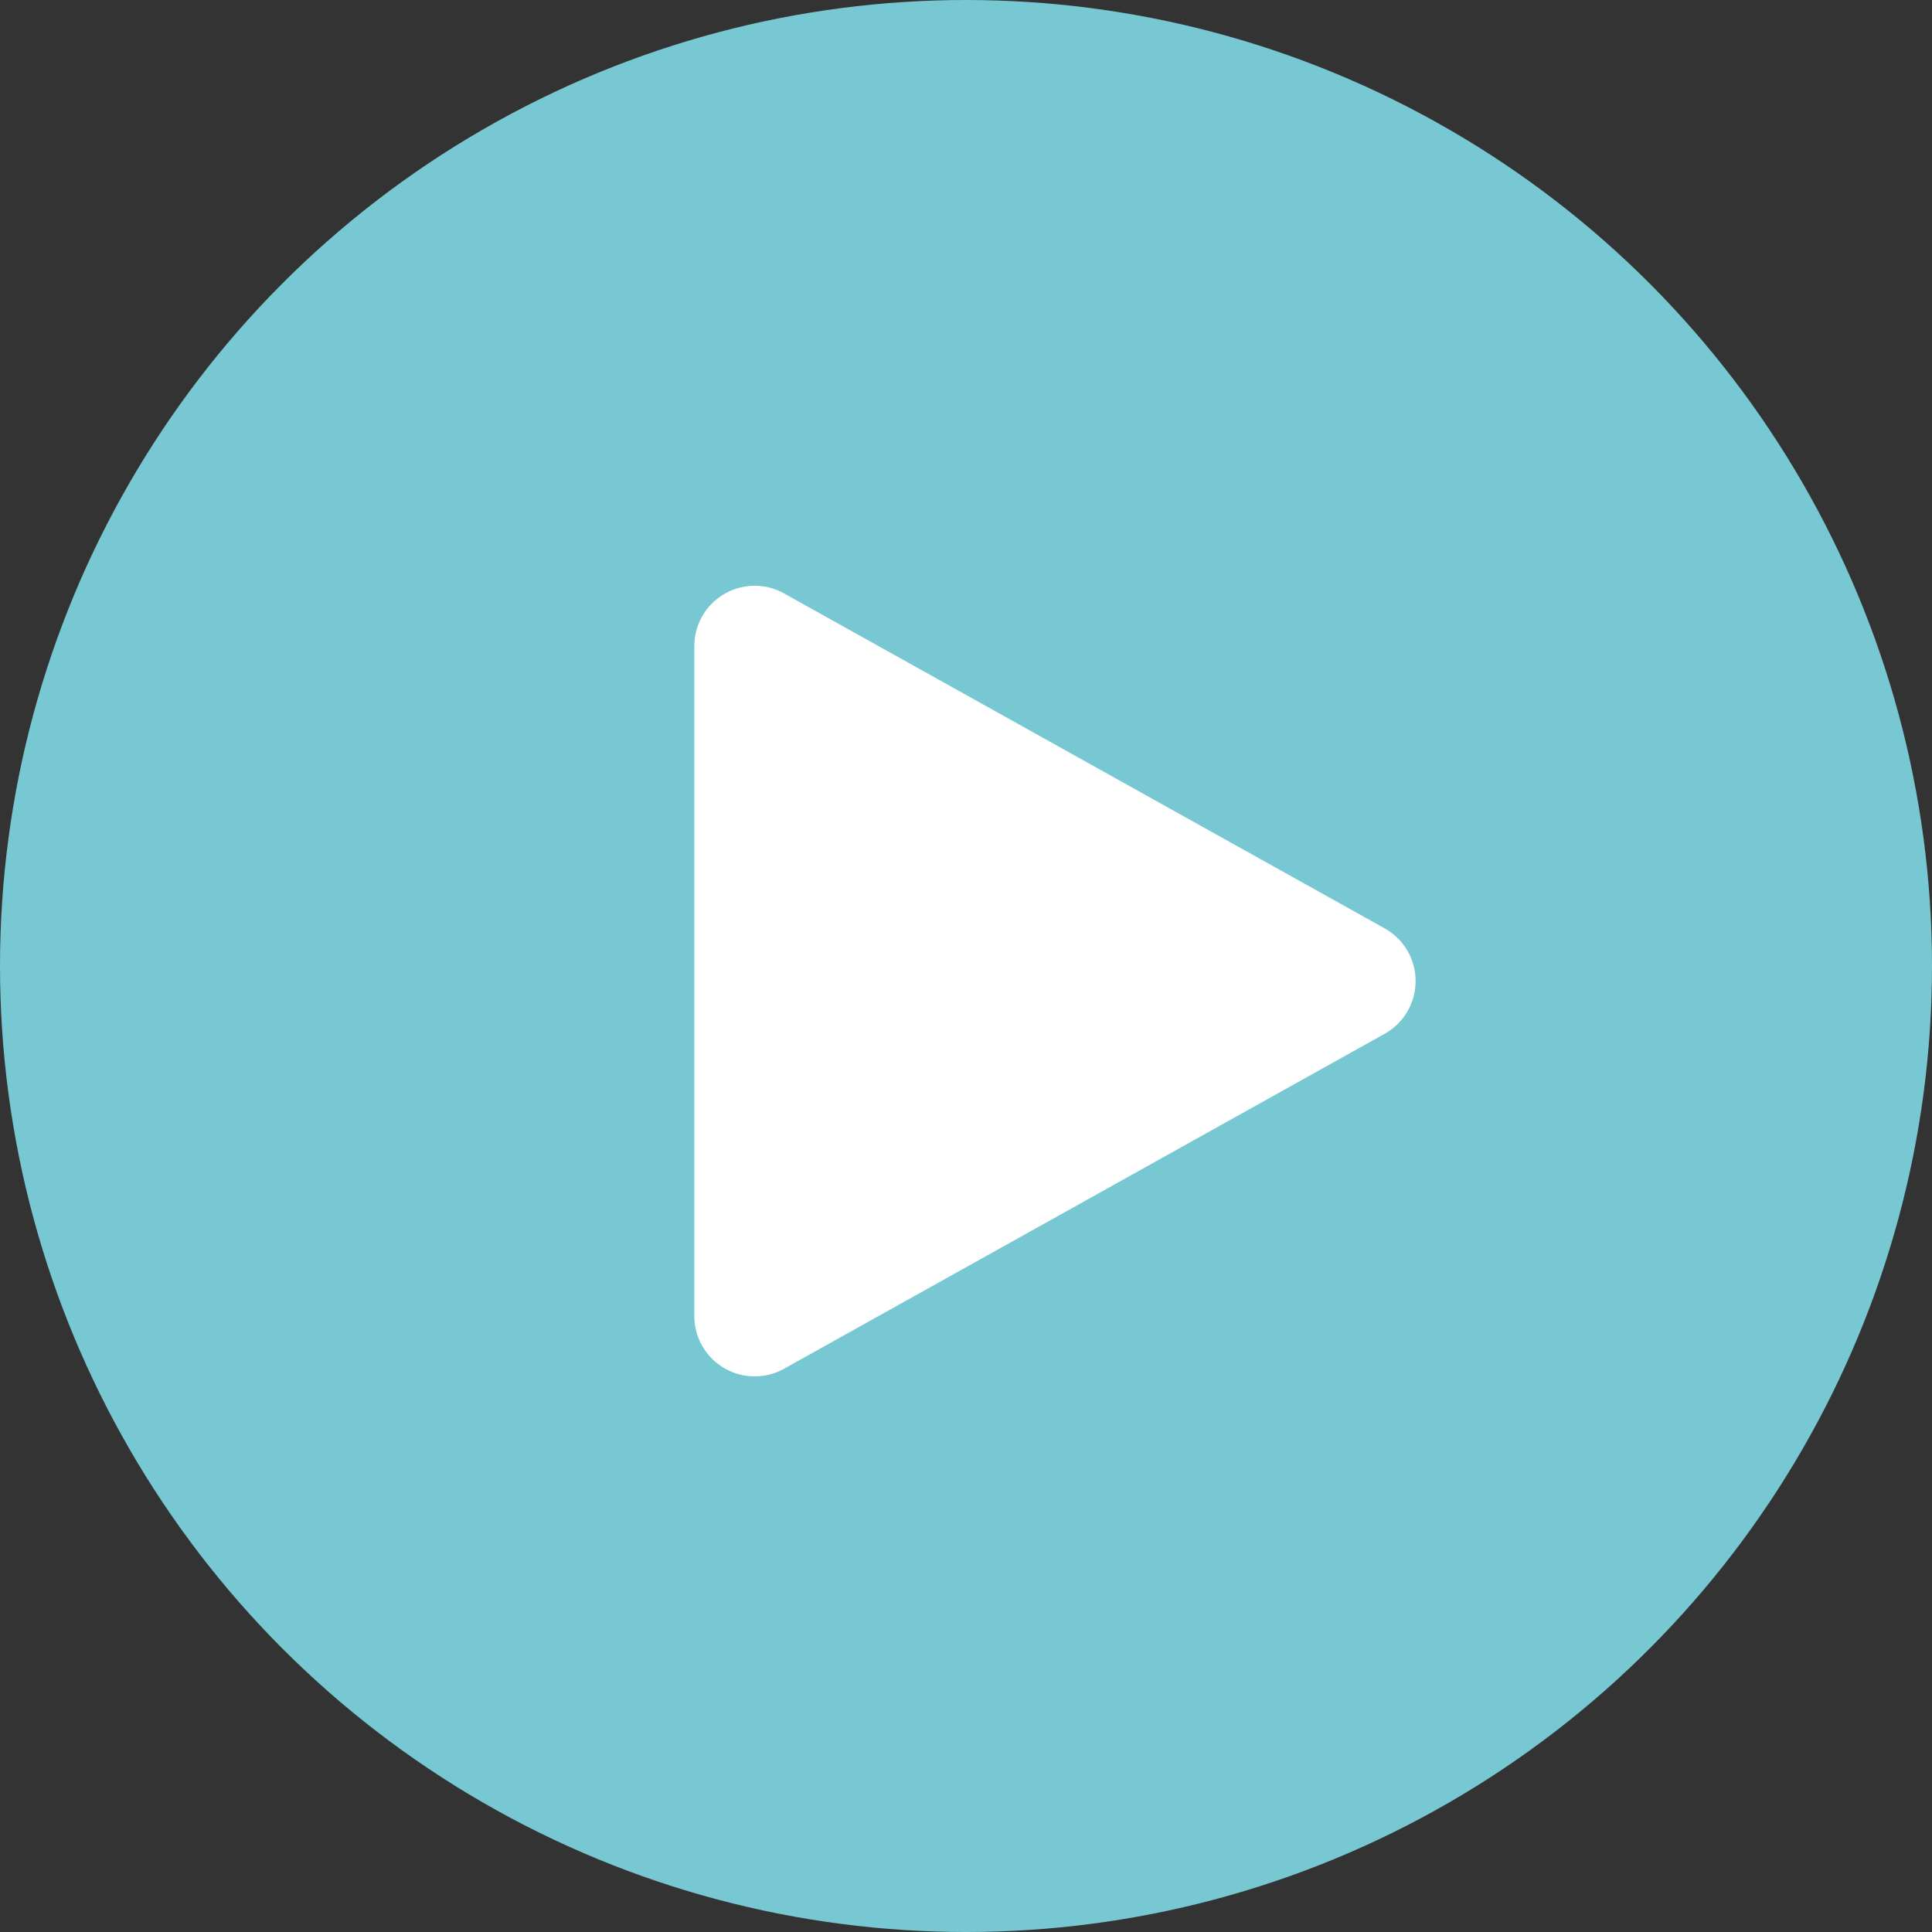
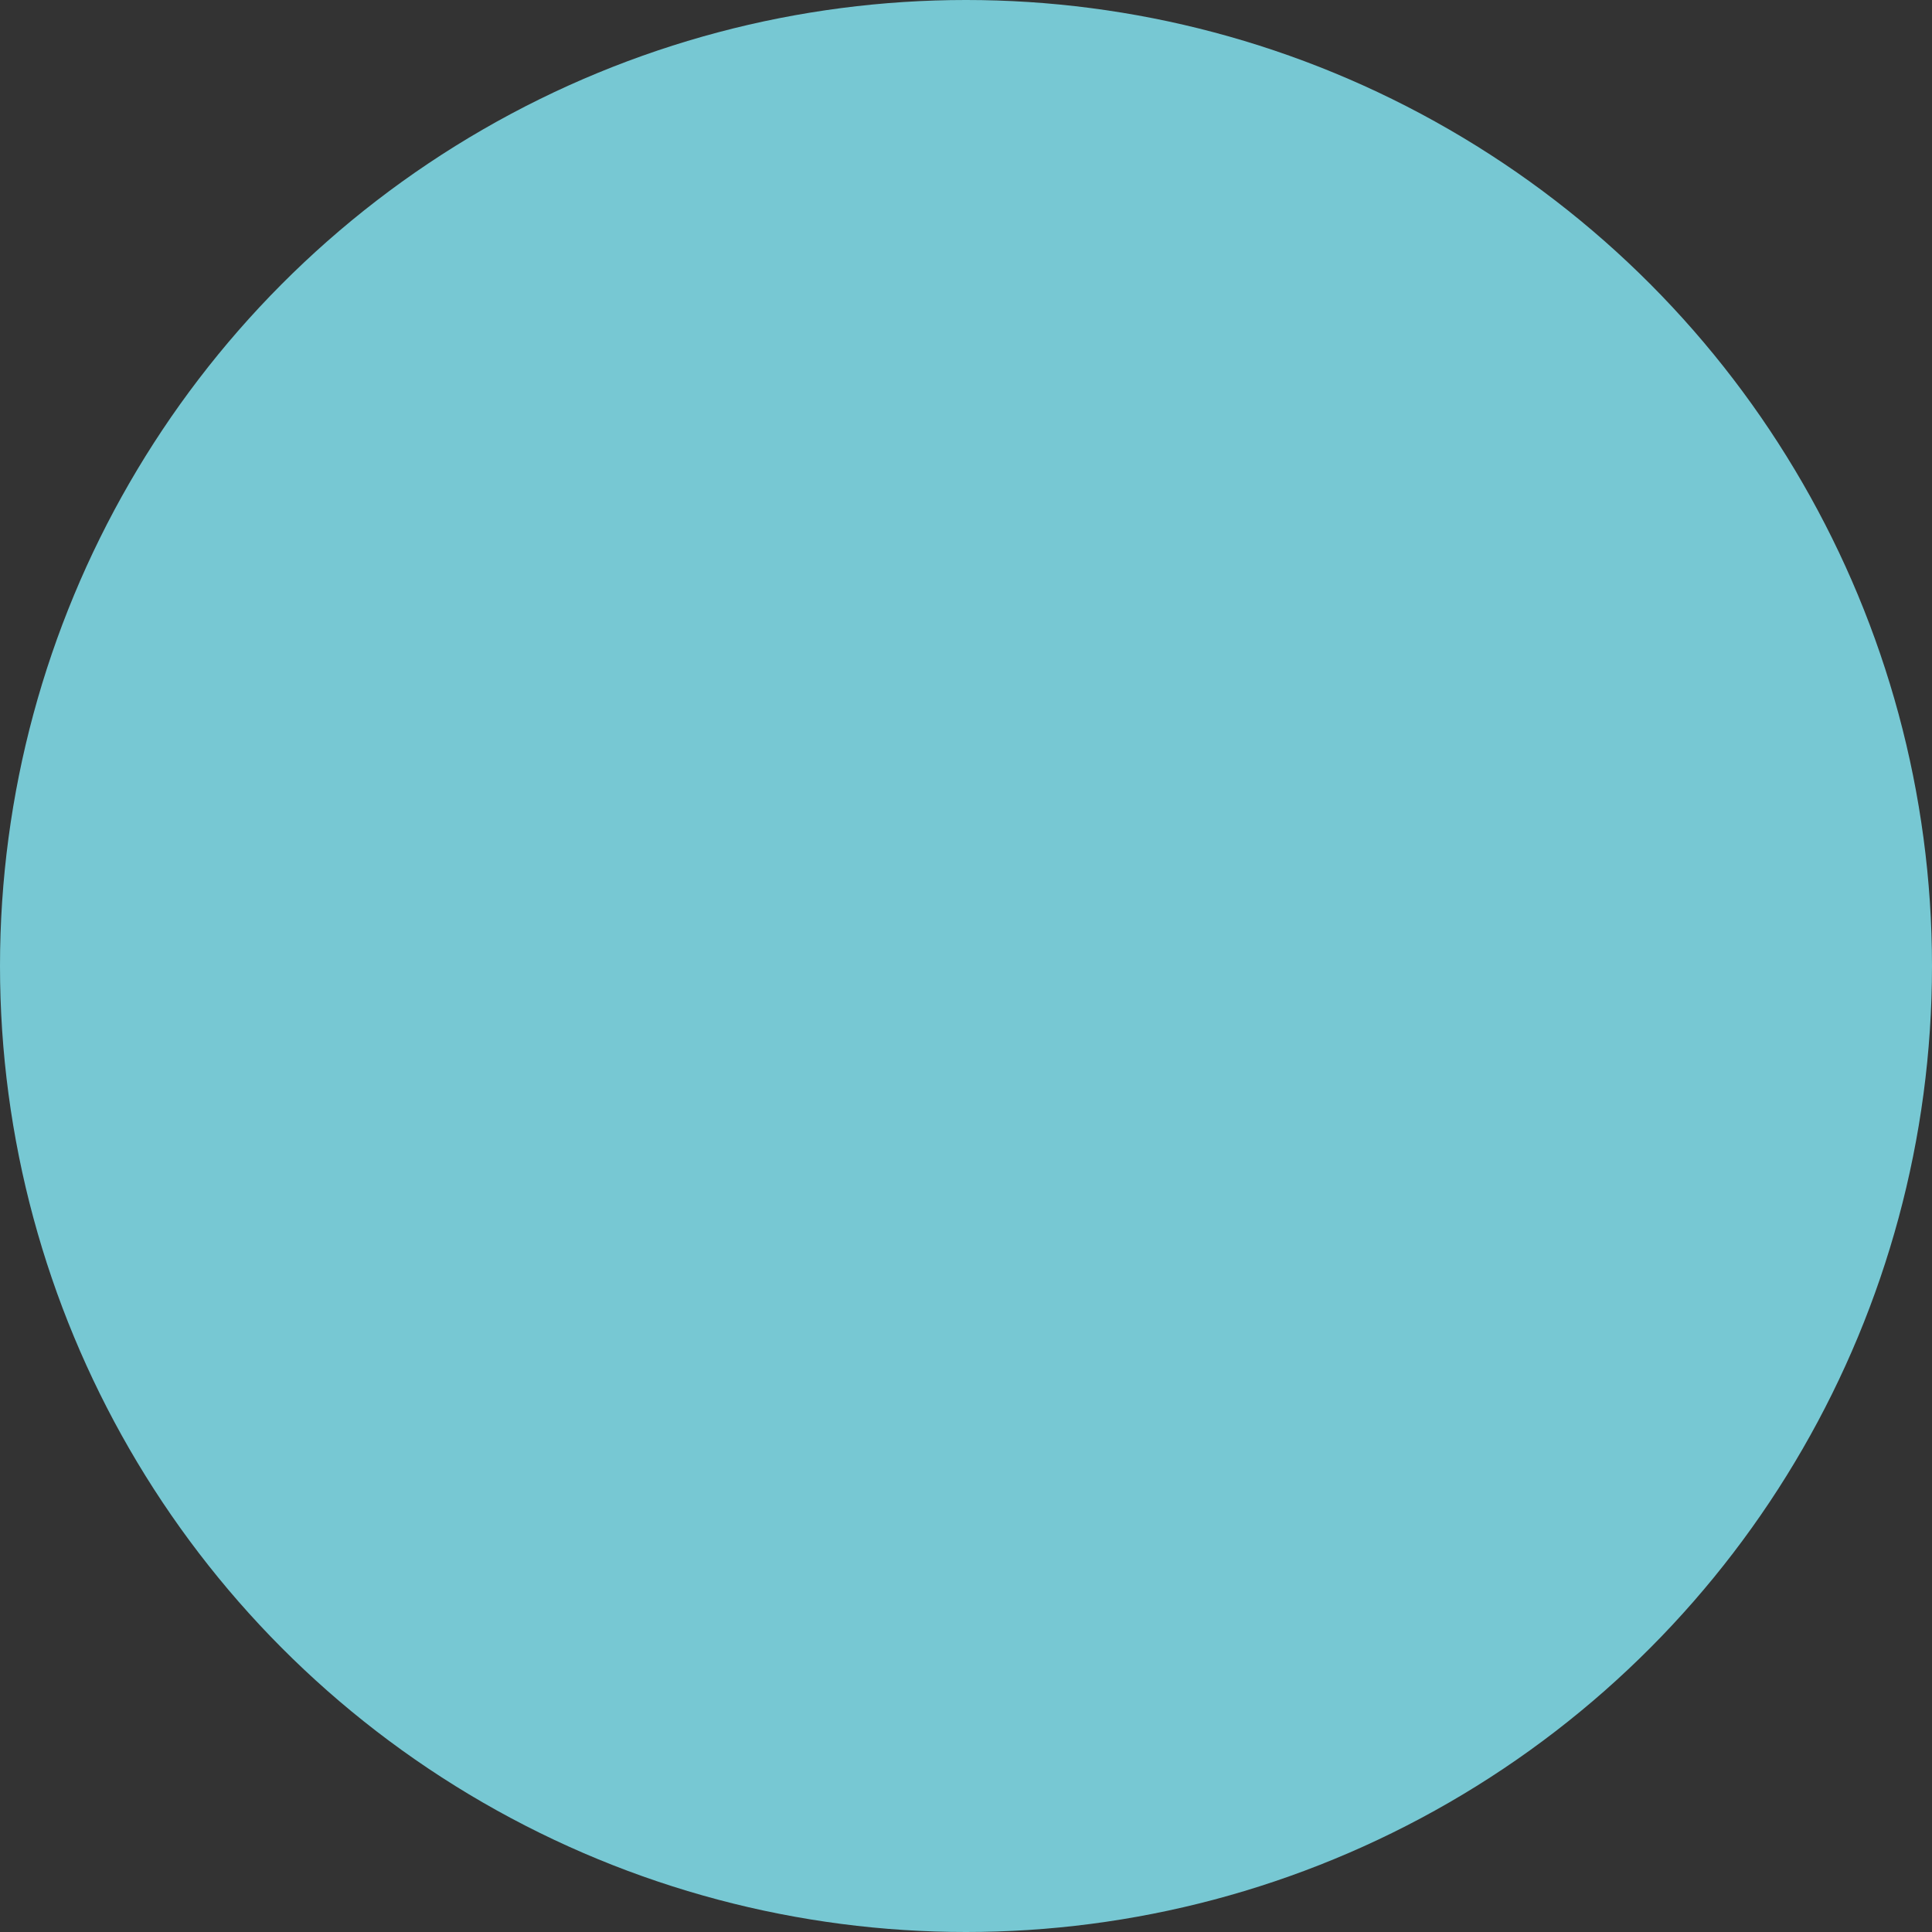
<svg xmlns="http://www.w3.org/2000/svg" width="64" height="64" viewBox="0 0 64 64">
  <rect x="0" y="0" width="64" height="64" fill="#333333" stroke="none" />
  <g id="icon-play" transform="translate(-316 -392)">
    <circle id="Ellipse_48" data-name="Ellipse 48" cx="32" cy="32" r="32" transform="translate(316 392)" fill="#77c8d3" />
-     <path id="Polygone_1" data-name="Polygone 1" d="M12.753,3.132a2,2,0,0,1,3.493,0L27.341,23.026A2,2,0,0,1,25.595,26H3.405a2,2,0,0,1-1.747-2.974Z" transform="translate(365 410) rotate(90)" fill="#fff" />
  </g>
</svg>